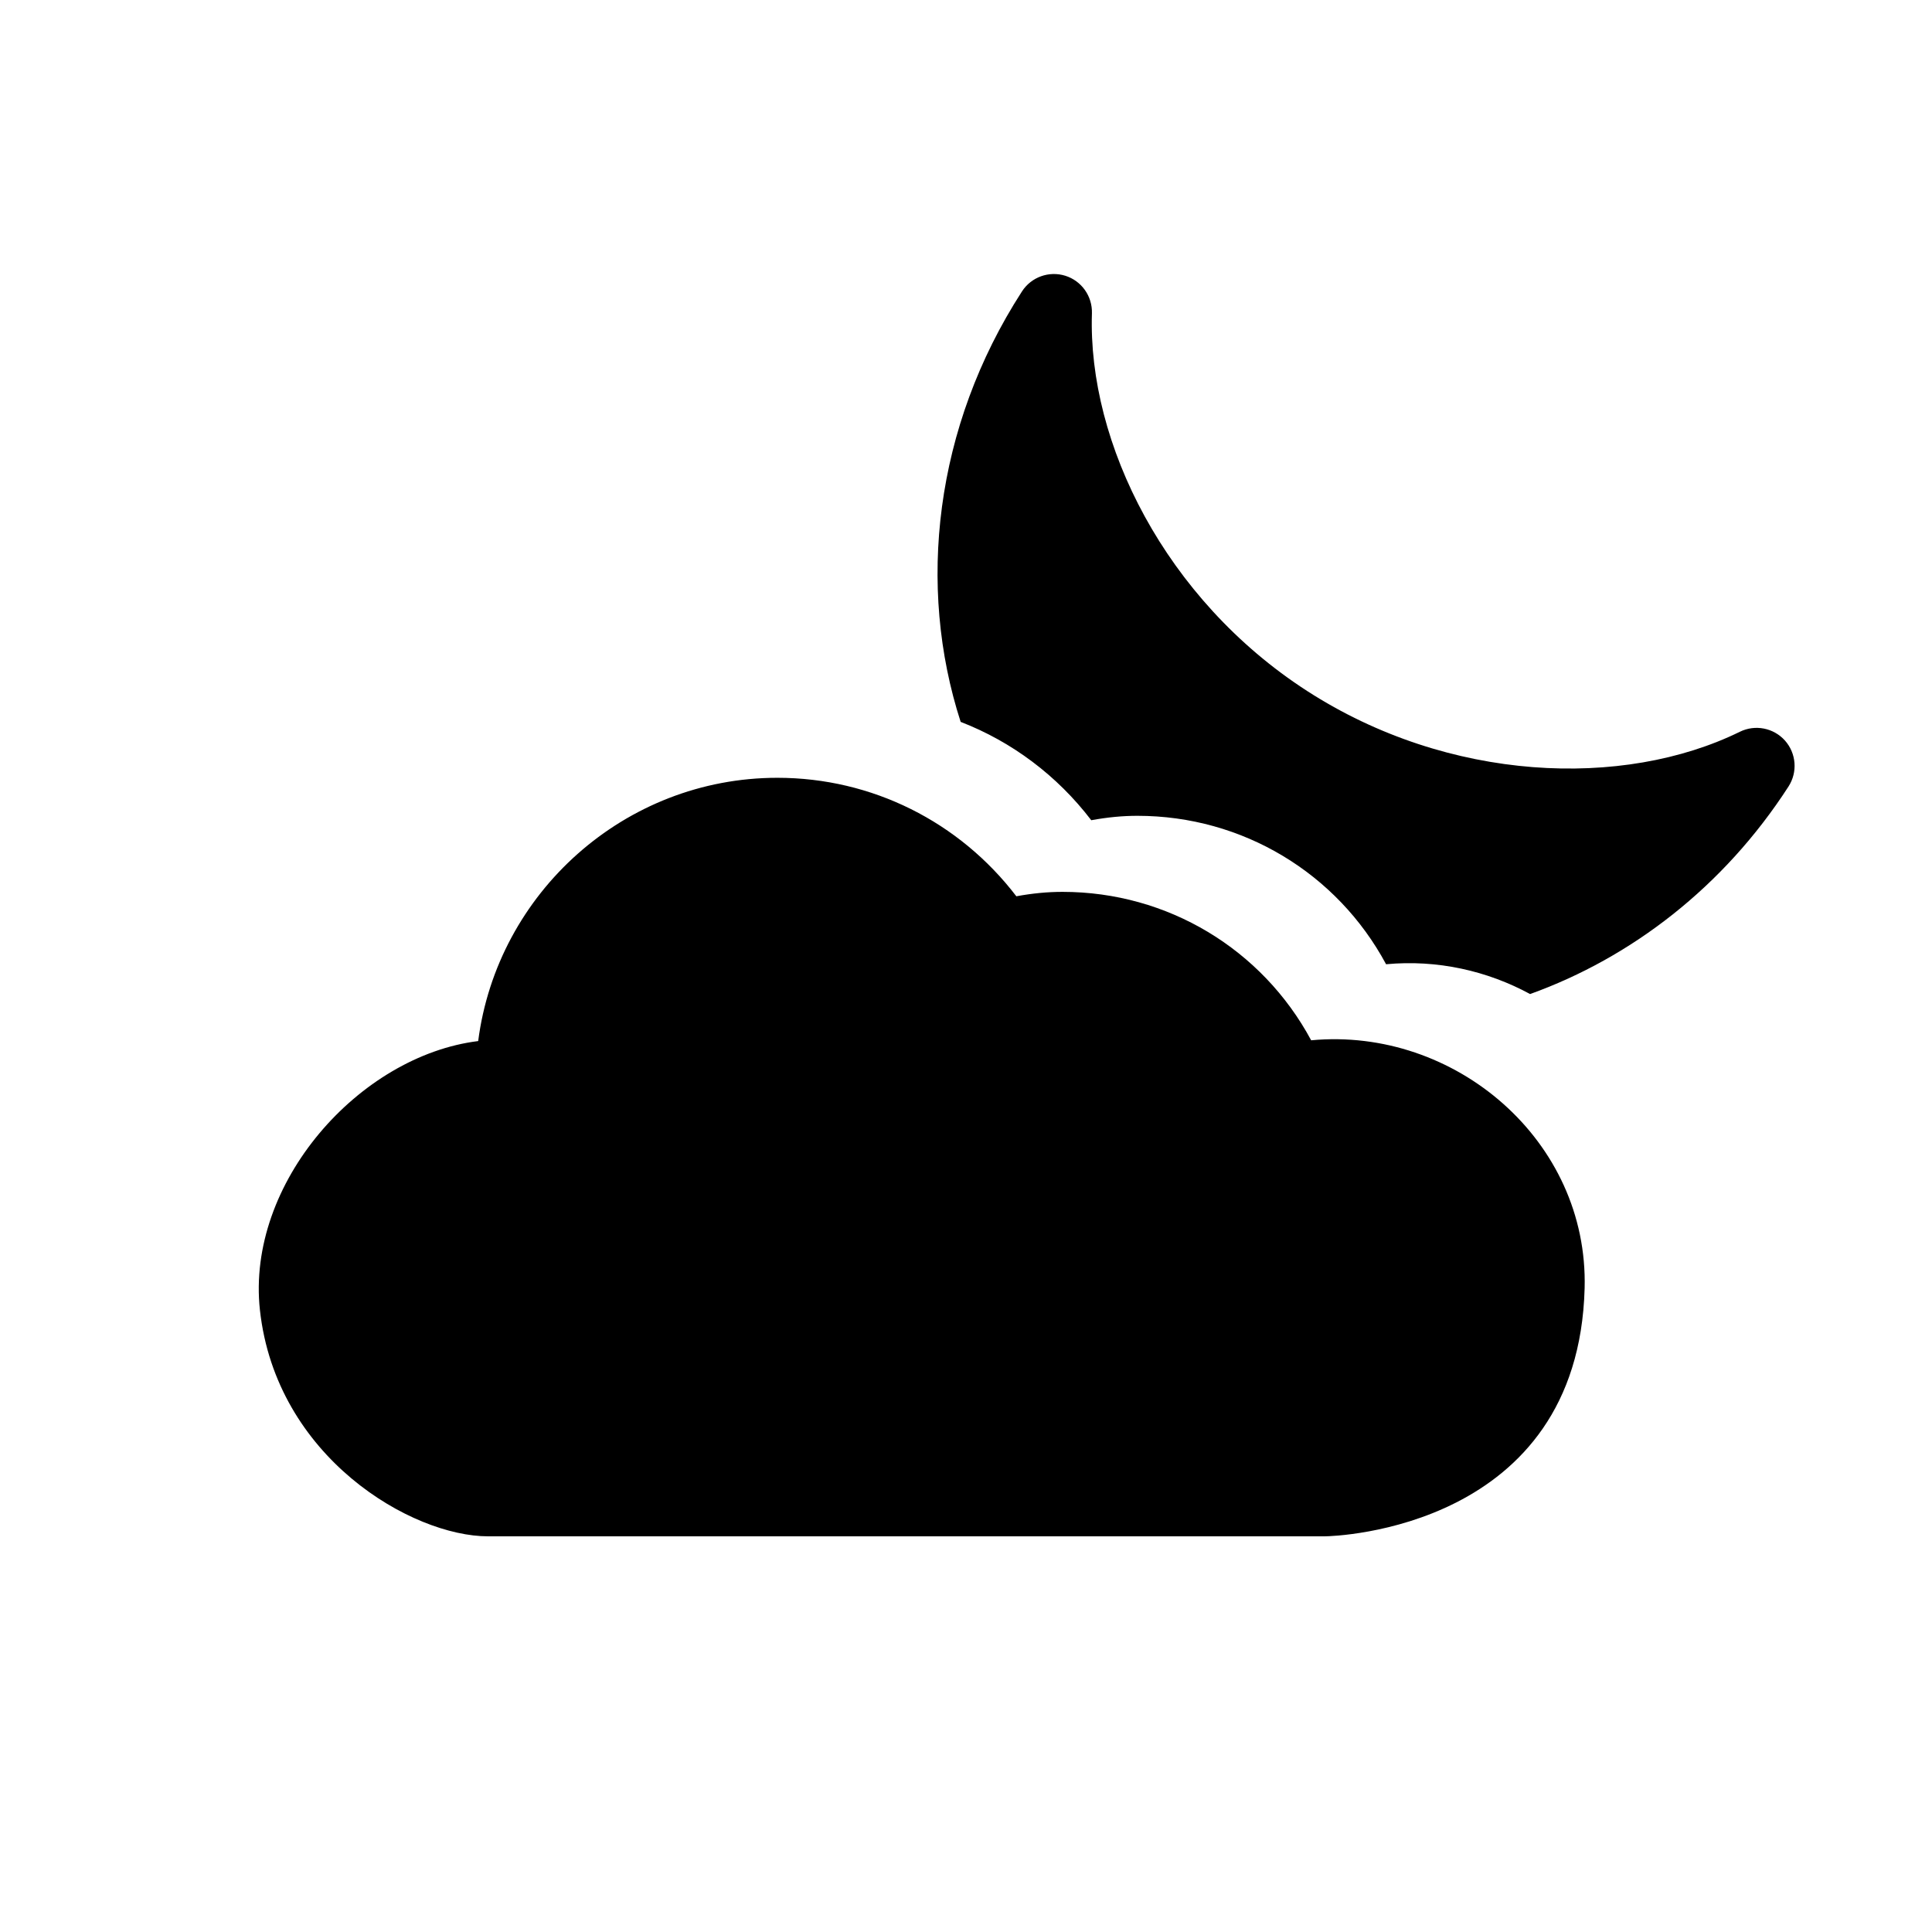
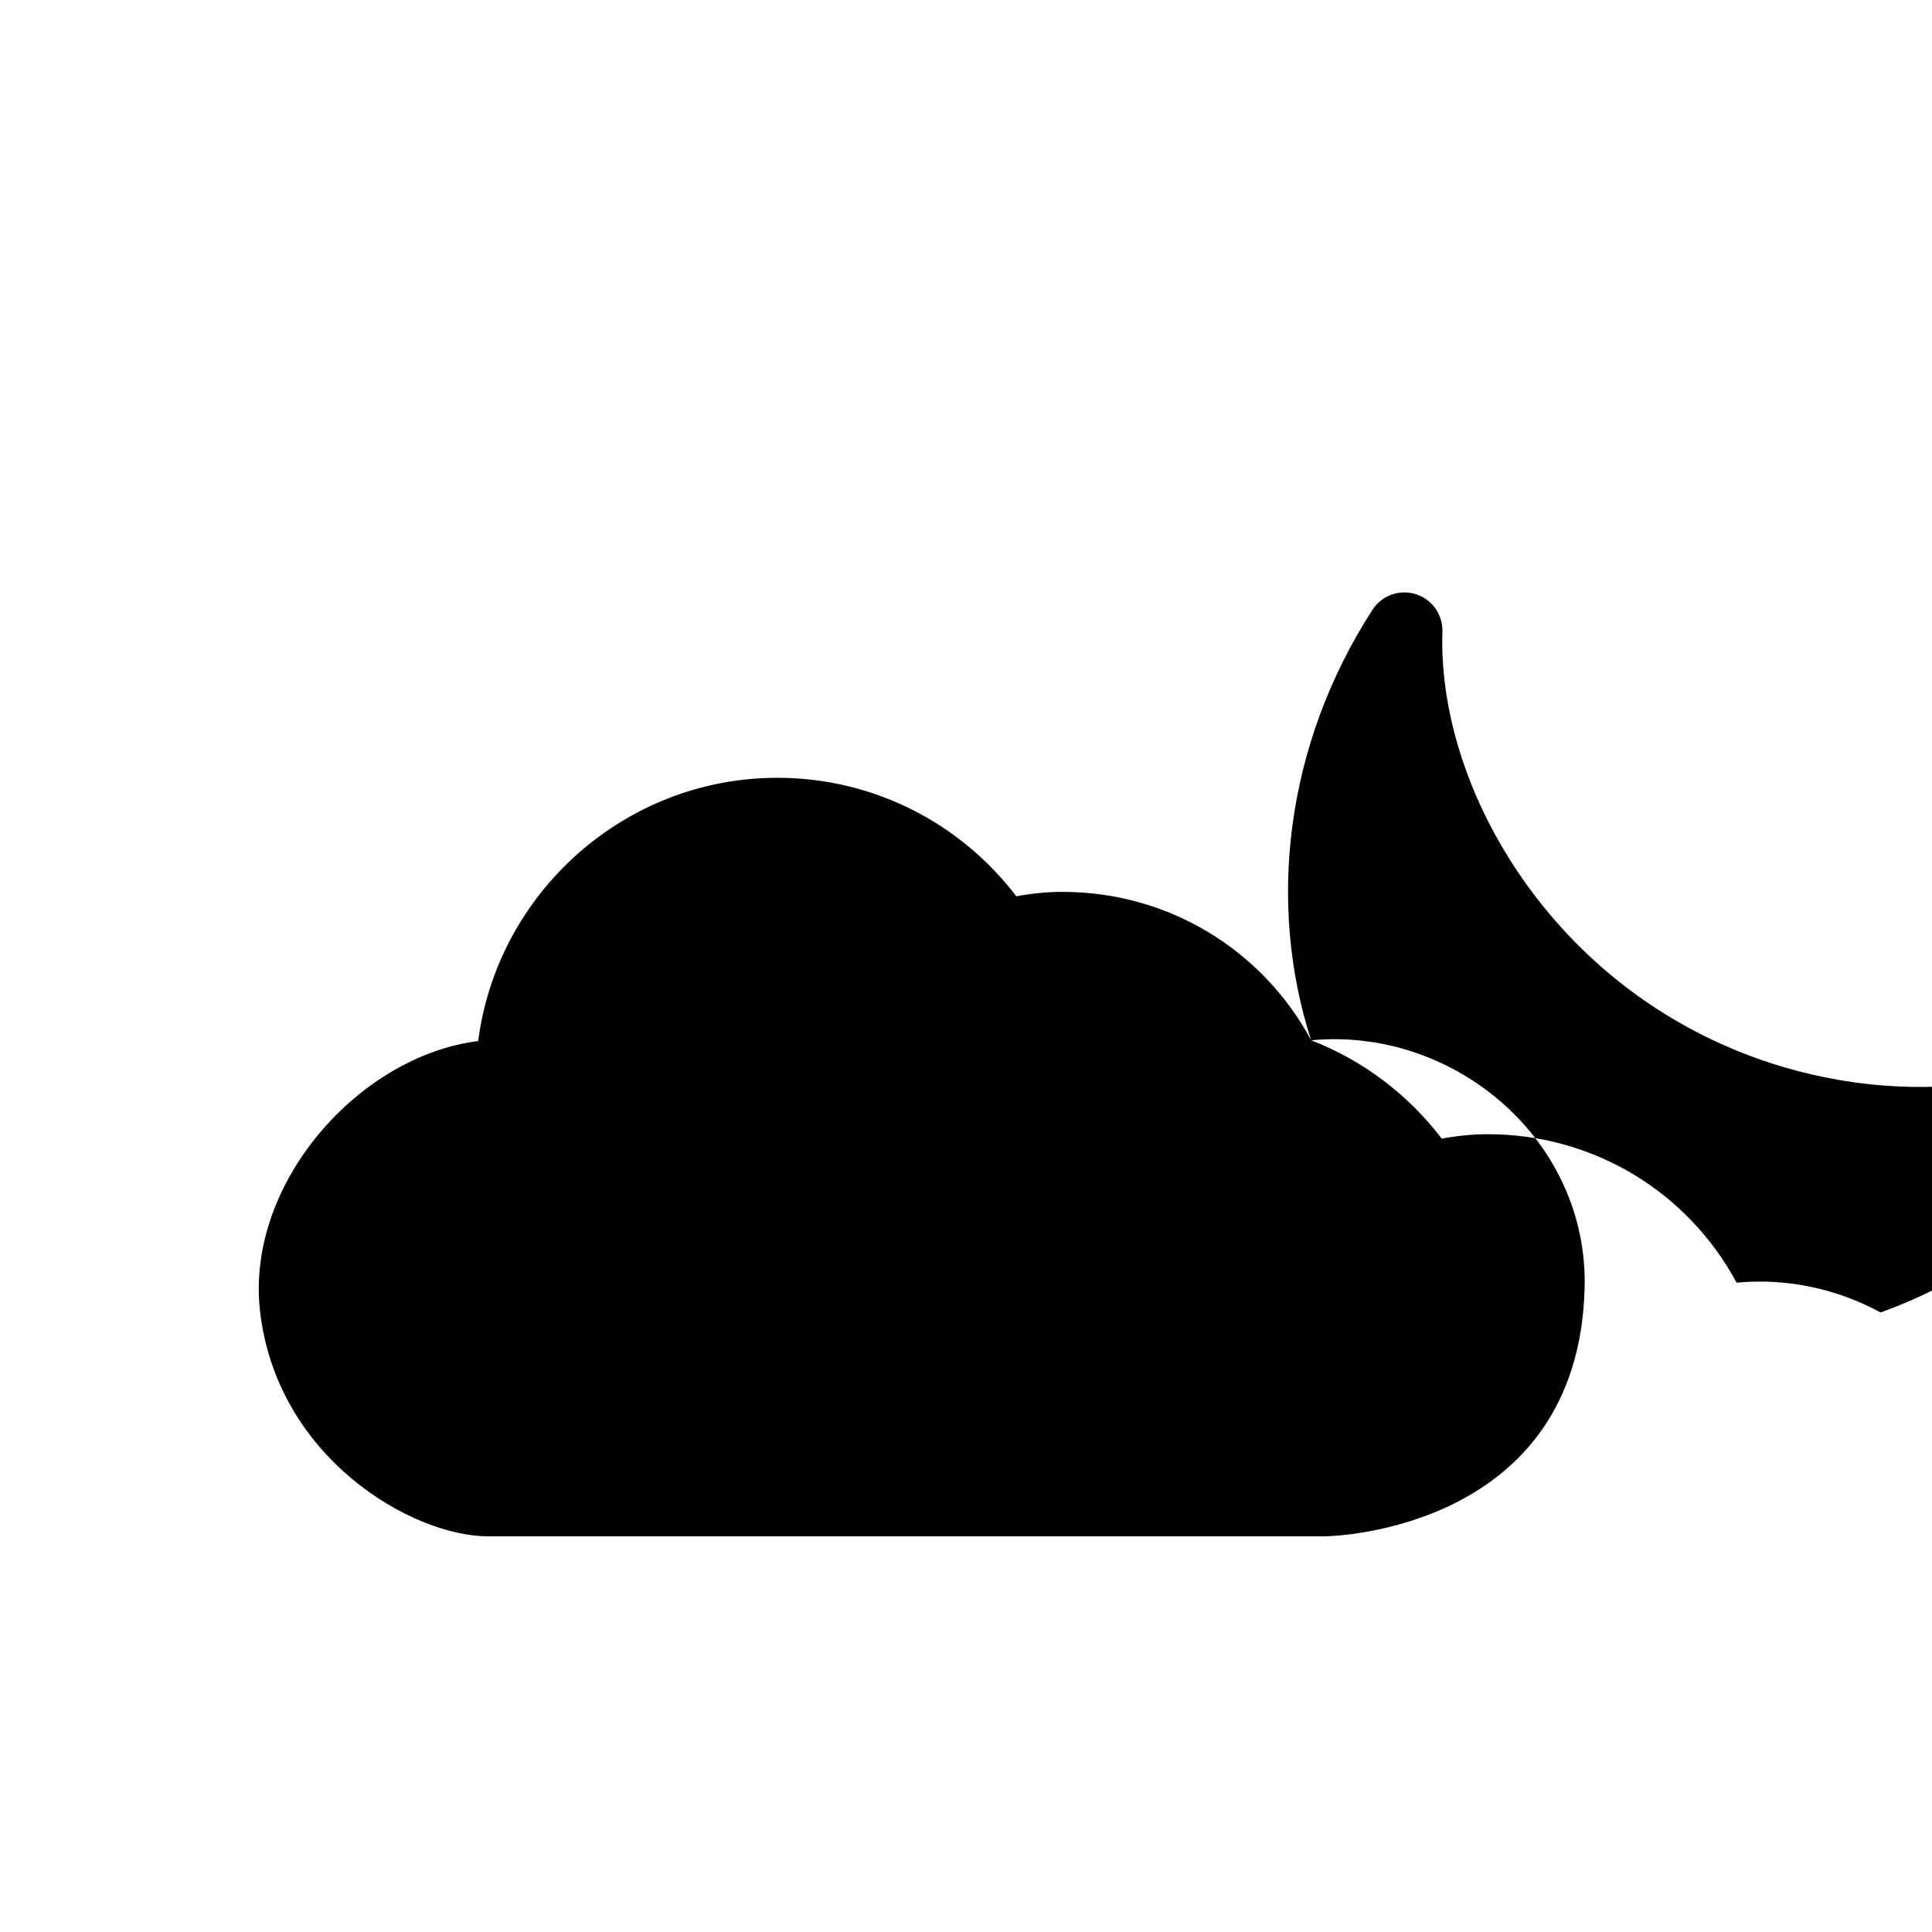
<svg xmlns="http://www.w3.org/2000/svg" fill="#000000" width="800px" height="800px" version="1.1" viewBox="144 144 512 512">
-   <path d="m491.47 419.69c-12.977-24.145-38.047-39.336-65.875-39.336-3.973 0-7.961 0.383-12.254 1.168-15.113-19.77-38.289-31.398-63.32-31.398-40.504 0-74.242 30.512-79.297 69.77-31.52 3.906-61.527 37.645-57.84 71.297 4.293 39.074 40.305 59.953 60.457 59.953h221.68c2.863 0 67.23-2.016 68.922-65.734 1.047-39.137-34.379-69.305-72.469-65.719zm-92.883-84.379c-11.625-35.93-6.992-78.109 16.246-114.08 2.457-3.809 7.152-5.5 11.484-4.152 4.312 1.352 7.195 5.422 7.055 9.957-1.129 34.359 19.445 75.812 57.012 100.07 37.562 24.266 83.812 25.977 114.69 10.824 4.051-1.996 8.945-1.047 11.969 2.336 3.004 3.387 3.387 8.363 0.926 12.172-17.188 26.621-41.695 45.363-68.477 54.996-11.367-6.164-24.586-9.168-38.168-7.898-12.977-24.145-38.047-39.336-65.879-39.336-3.969 0-7.961 0.383-12.25 1.168-9.07-11.871-21.062-20.816-34.605-26.059z" fill-rule="evenodd" />
+   <path d="m491.47 419.69c-12.977-24.145-38.047-39.336-65.875-39.336-3.973 0-7.961 0.383-12.254 1.168-15.113-19.77-38.289-31.398-63.32-31.398-40.504 0-74.242 30.512-79.297 69.77-31.52 3.906-61.527 37.645-57.84 71.297 4.293 39.074 40.305 59.953 60.457 59.953h221.68c2.863 0 67.23-2.016 68.922-65.734 1.047-39.137-34.379-69.305-72.469-65.719zc-11.625-35.93-6.992-78.109 16.246-114.08 2.457-3.809 7.152-5.5 11.484-4.152 4.312 1.352 7.195 5.422 7.055 9.957-1.129 34.359 19.445 75.812 57.012 100.07 37.562 24.266 83.812 25.977 114.69 10.824 4.051-1.996 8.945-1.047 11.969 2.336 3.004 3.387 3.387 8.363 0.926 12.172-17.188 26.621-41.695 45.363-68.477 54.996-11.367-6.164-24.586-9.168-38.168-7.898-12.977-24.145-38.047-39.336-65.879-39.336-3.969 0-7.961 0.383-12.25 1.168-9.07-11.871-21.062-20.816-34.605-26.059z" fill-rule="evenodd" />
</svg>